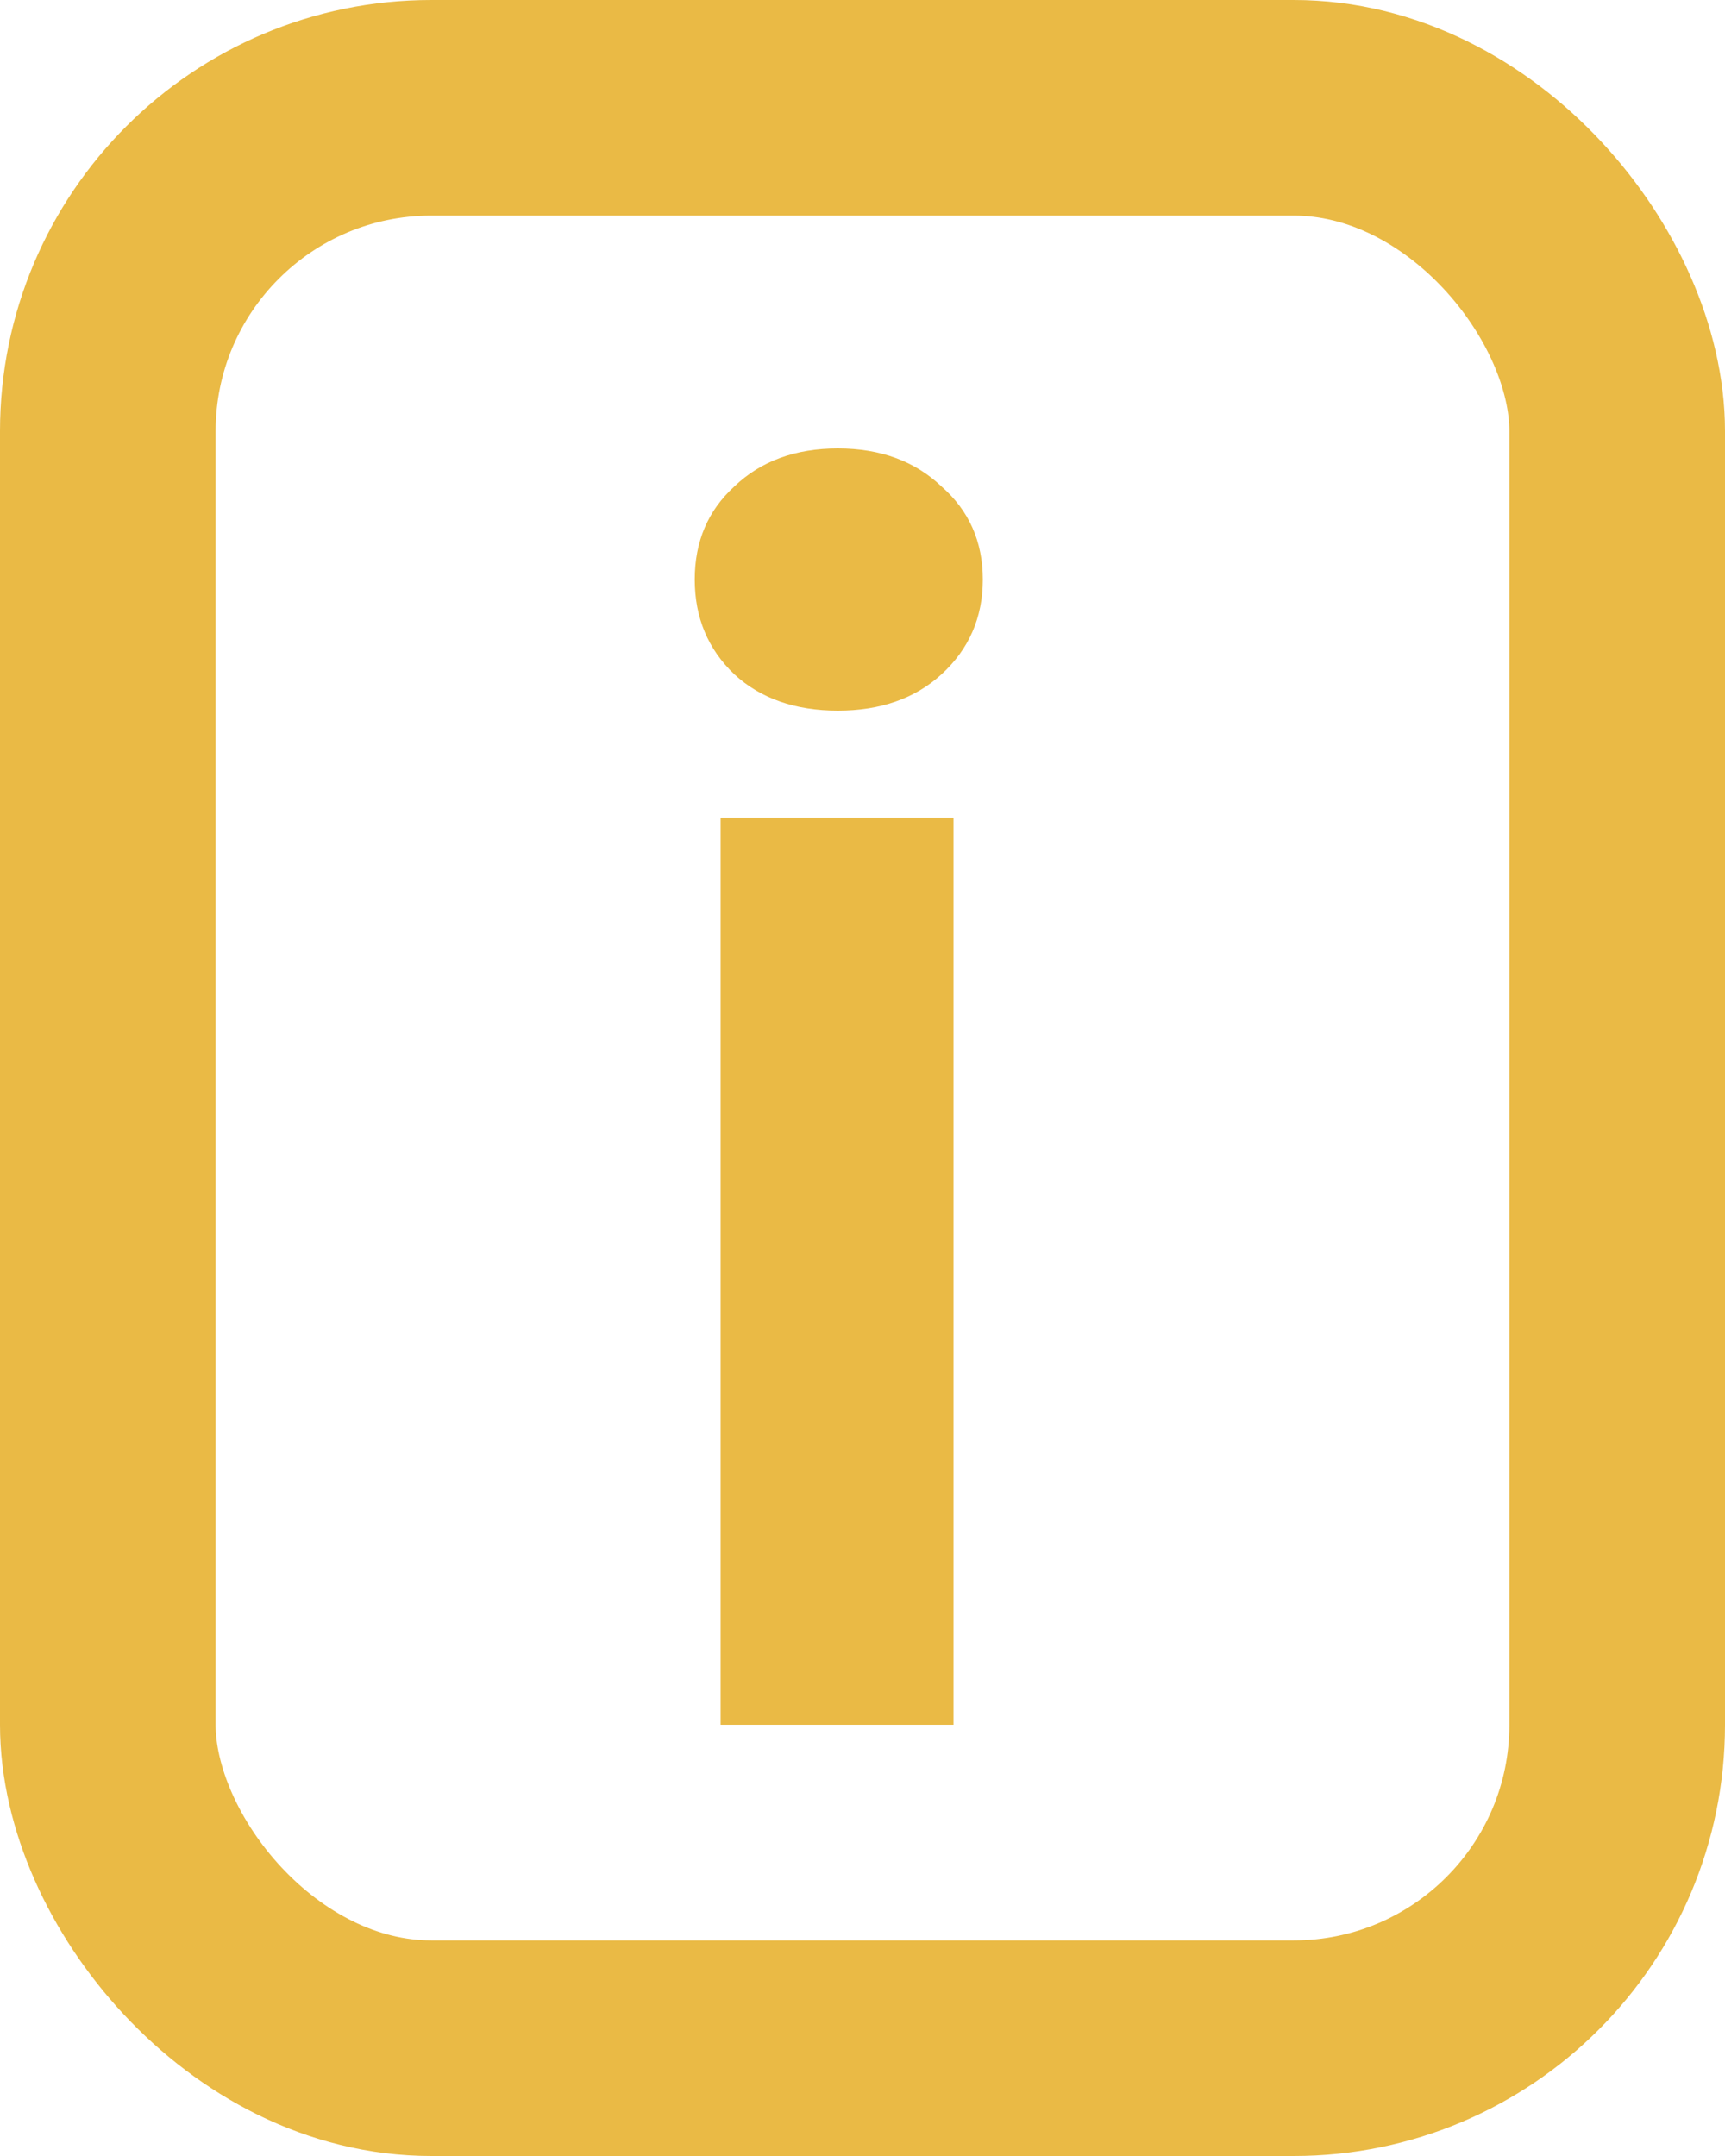
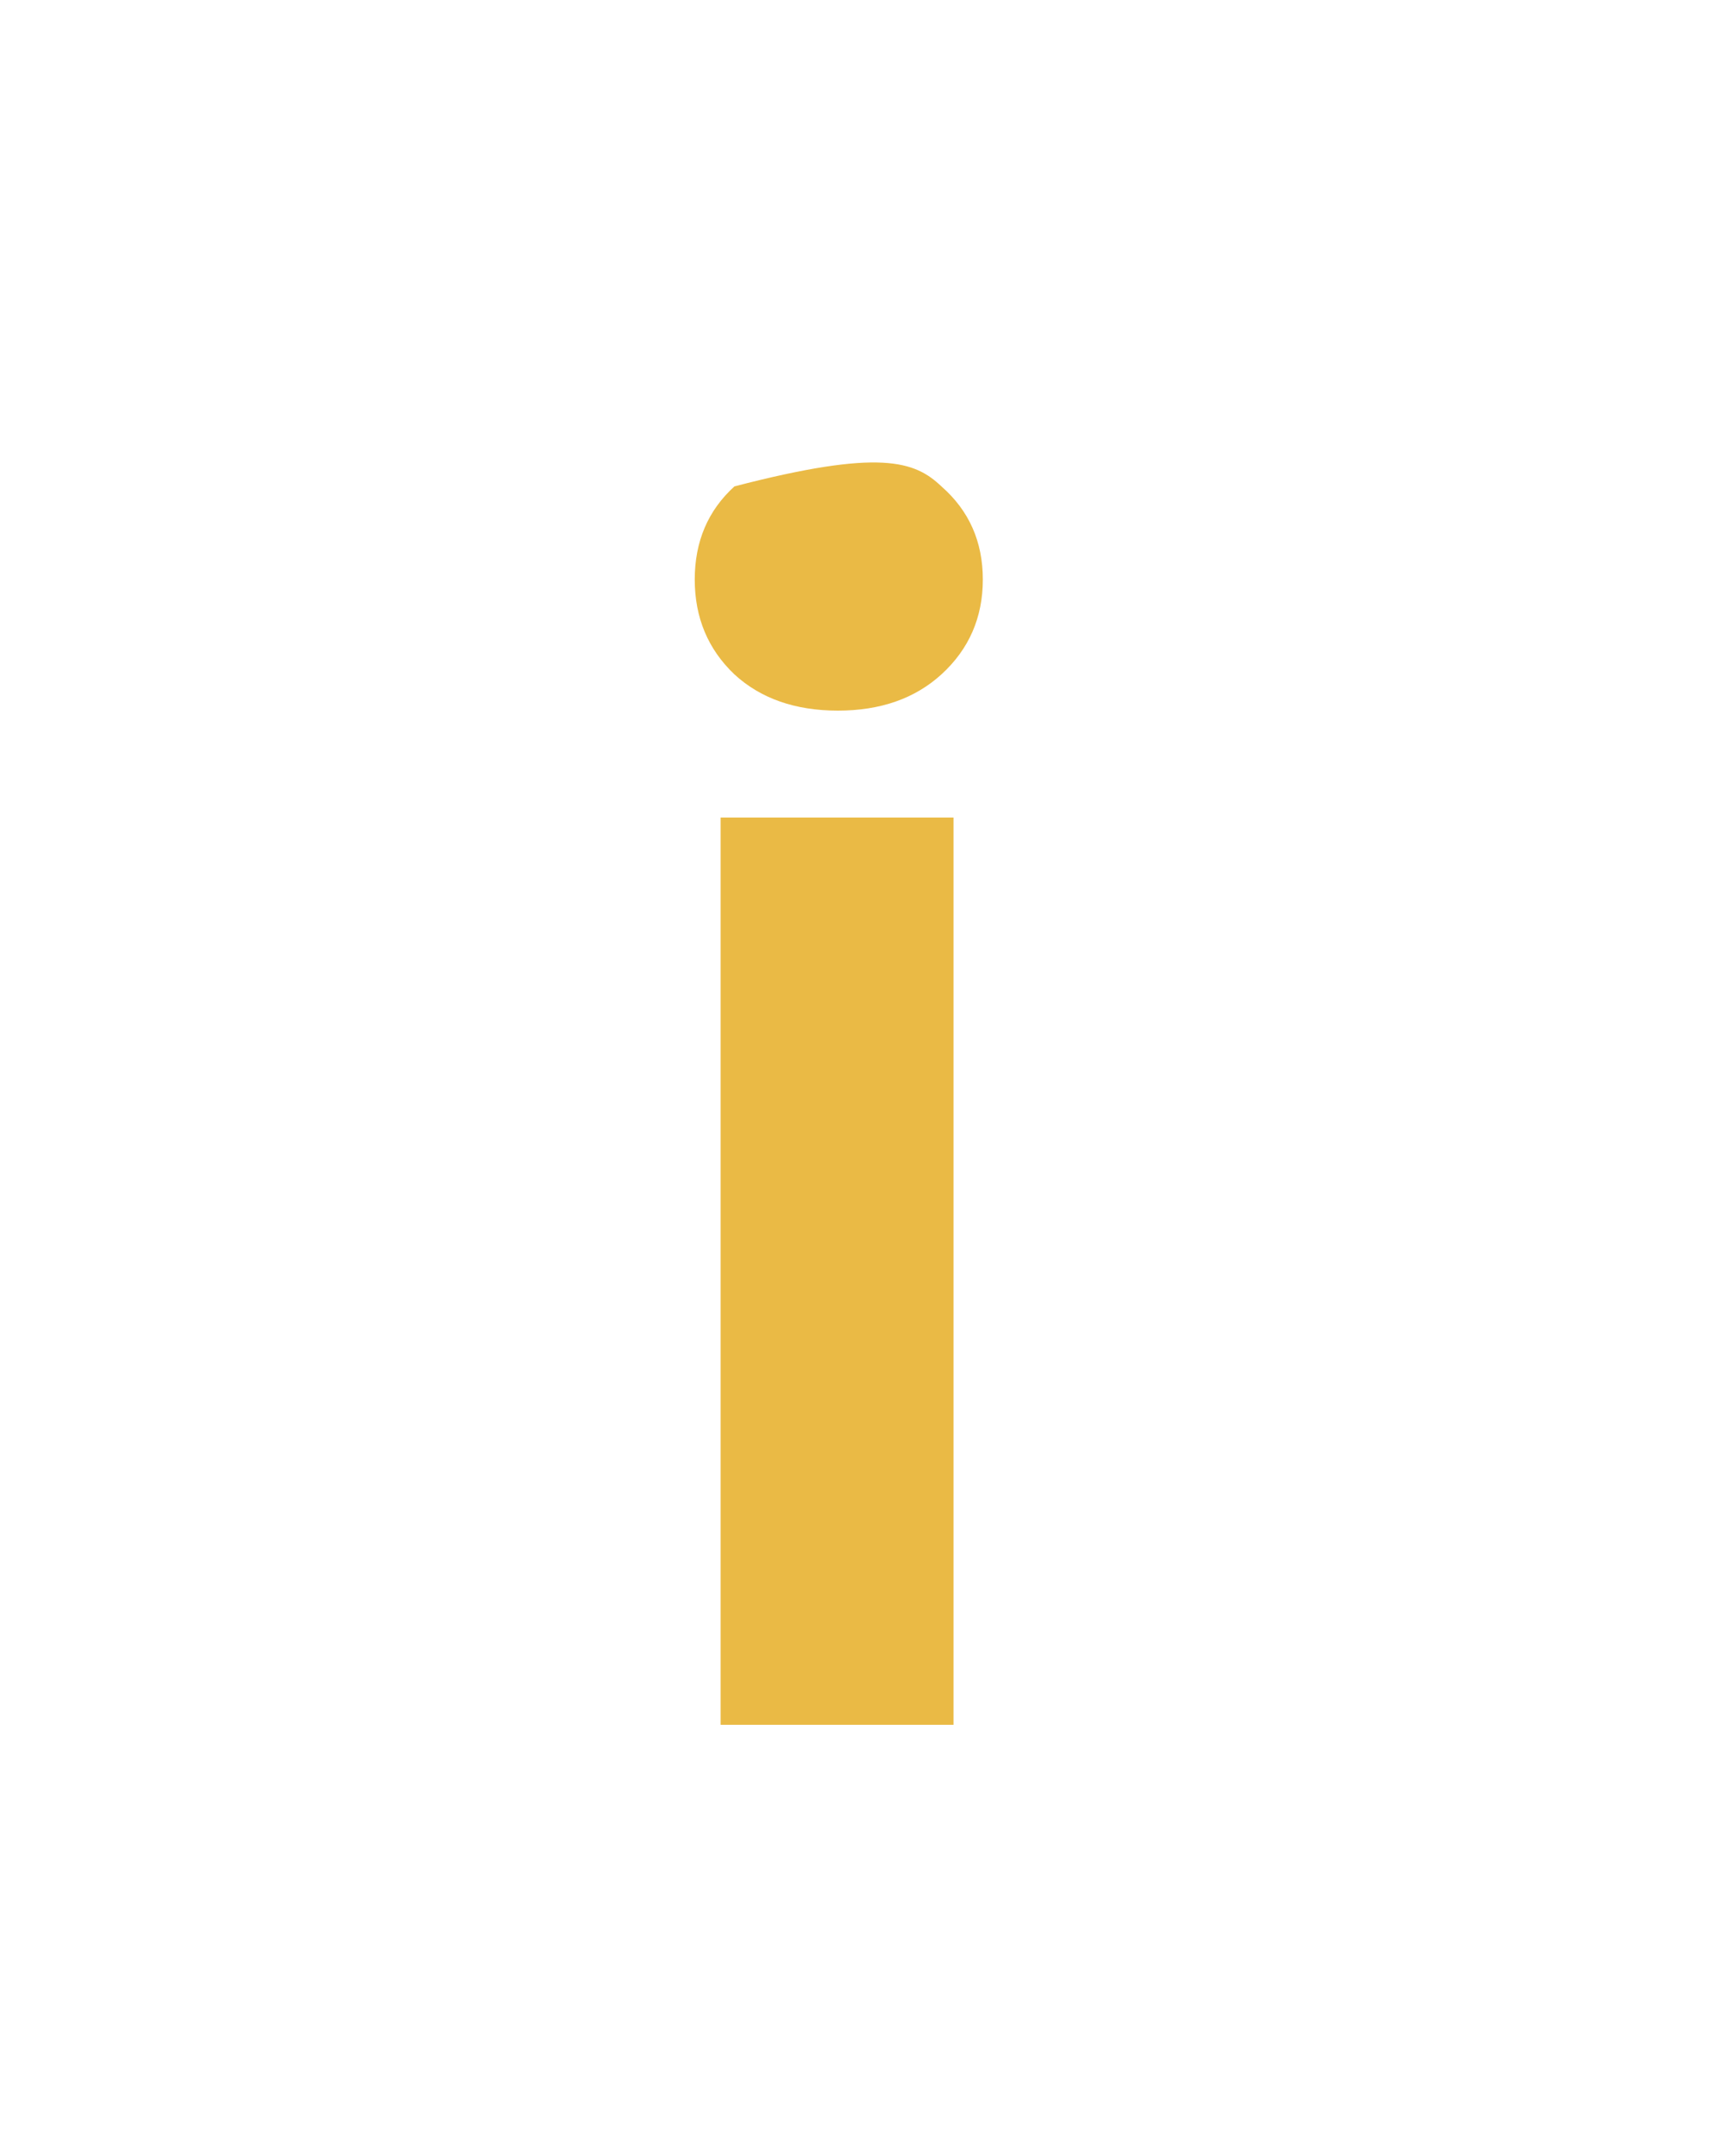
<svg xmlns="http://www.w3.org/2000/svg" width="8" height="10" viewBox="0 0 8 10" fill="none">
-   <path d="M3.342 8V3.792H4.422V8H3.342ZM3.886 3.296C3.688 3.296 3.528 3.24 3.406 3.128C3.283 3.011 3.222 2.864 3.222 2.688C3.222 2.512 3.283 2.368 3.406 2.256C3.528 2.139 3.688 2.08 3.886 2.08C4.083 2.08 4.243 2.139 4.366 2.256C4.494 2.368 4.558 2.512 4.558 2.688C4.558 2.864 4.494 3.011 4.366 3.128C4.243 3.24 4.083 3.296 3.886 3.296Z" fill="#EABA45" />
-   <rect x="0.5" y="0.5" width="7" height="9" rx="1.5" stroke="#EABA45" />
+   <path d="M3.342 8V3.792H4.422V8H3.342ZM3.886 3.296C3.688 3.296 3.528 3.24 3.406 3.128C3.283 3.011 3.222 2.864 3.222 2.688C3.222 2.512 3.283 2.368 3.406 2.256C4.083 2.08 4.243 2.139 4.366 2.256C4.494 2.368 4.558 2.512 4.558 2.688C4.558 2.864 4.494 3.011 4.366 3.128C4.243 3.24 4.083 3.296 3.886 3.296Z" fill="#EABA45" />
</svg>